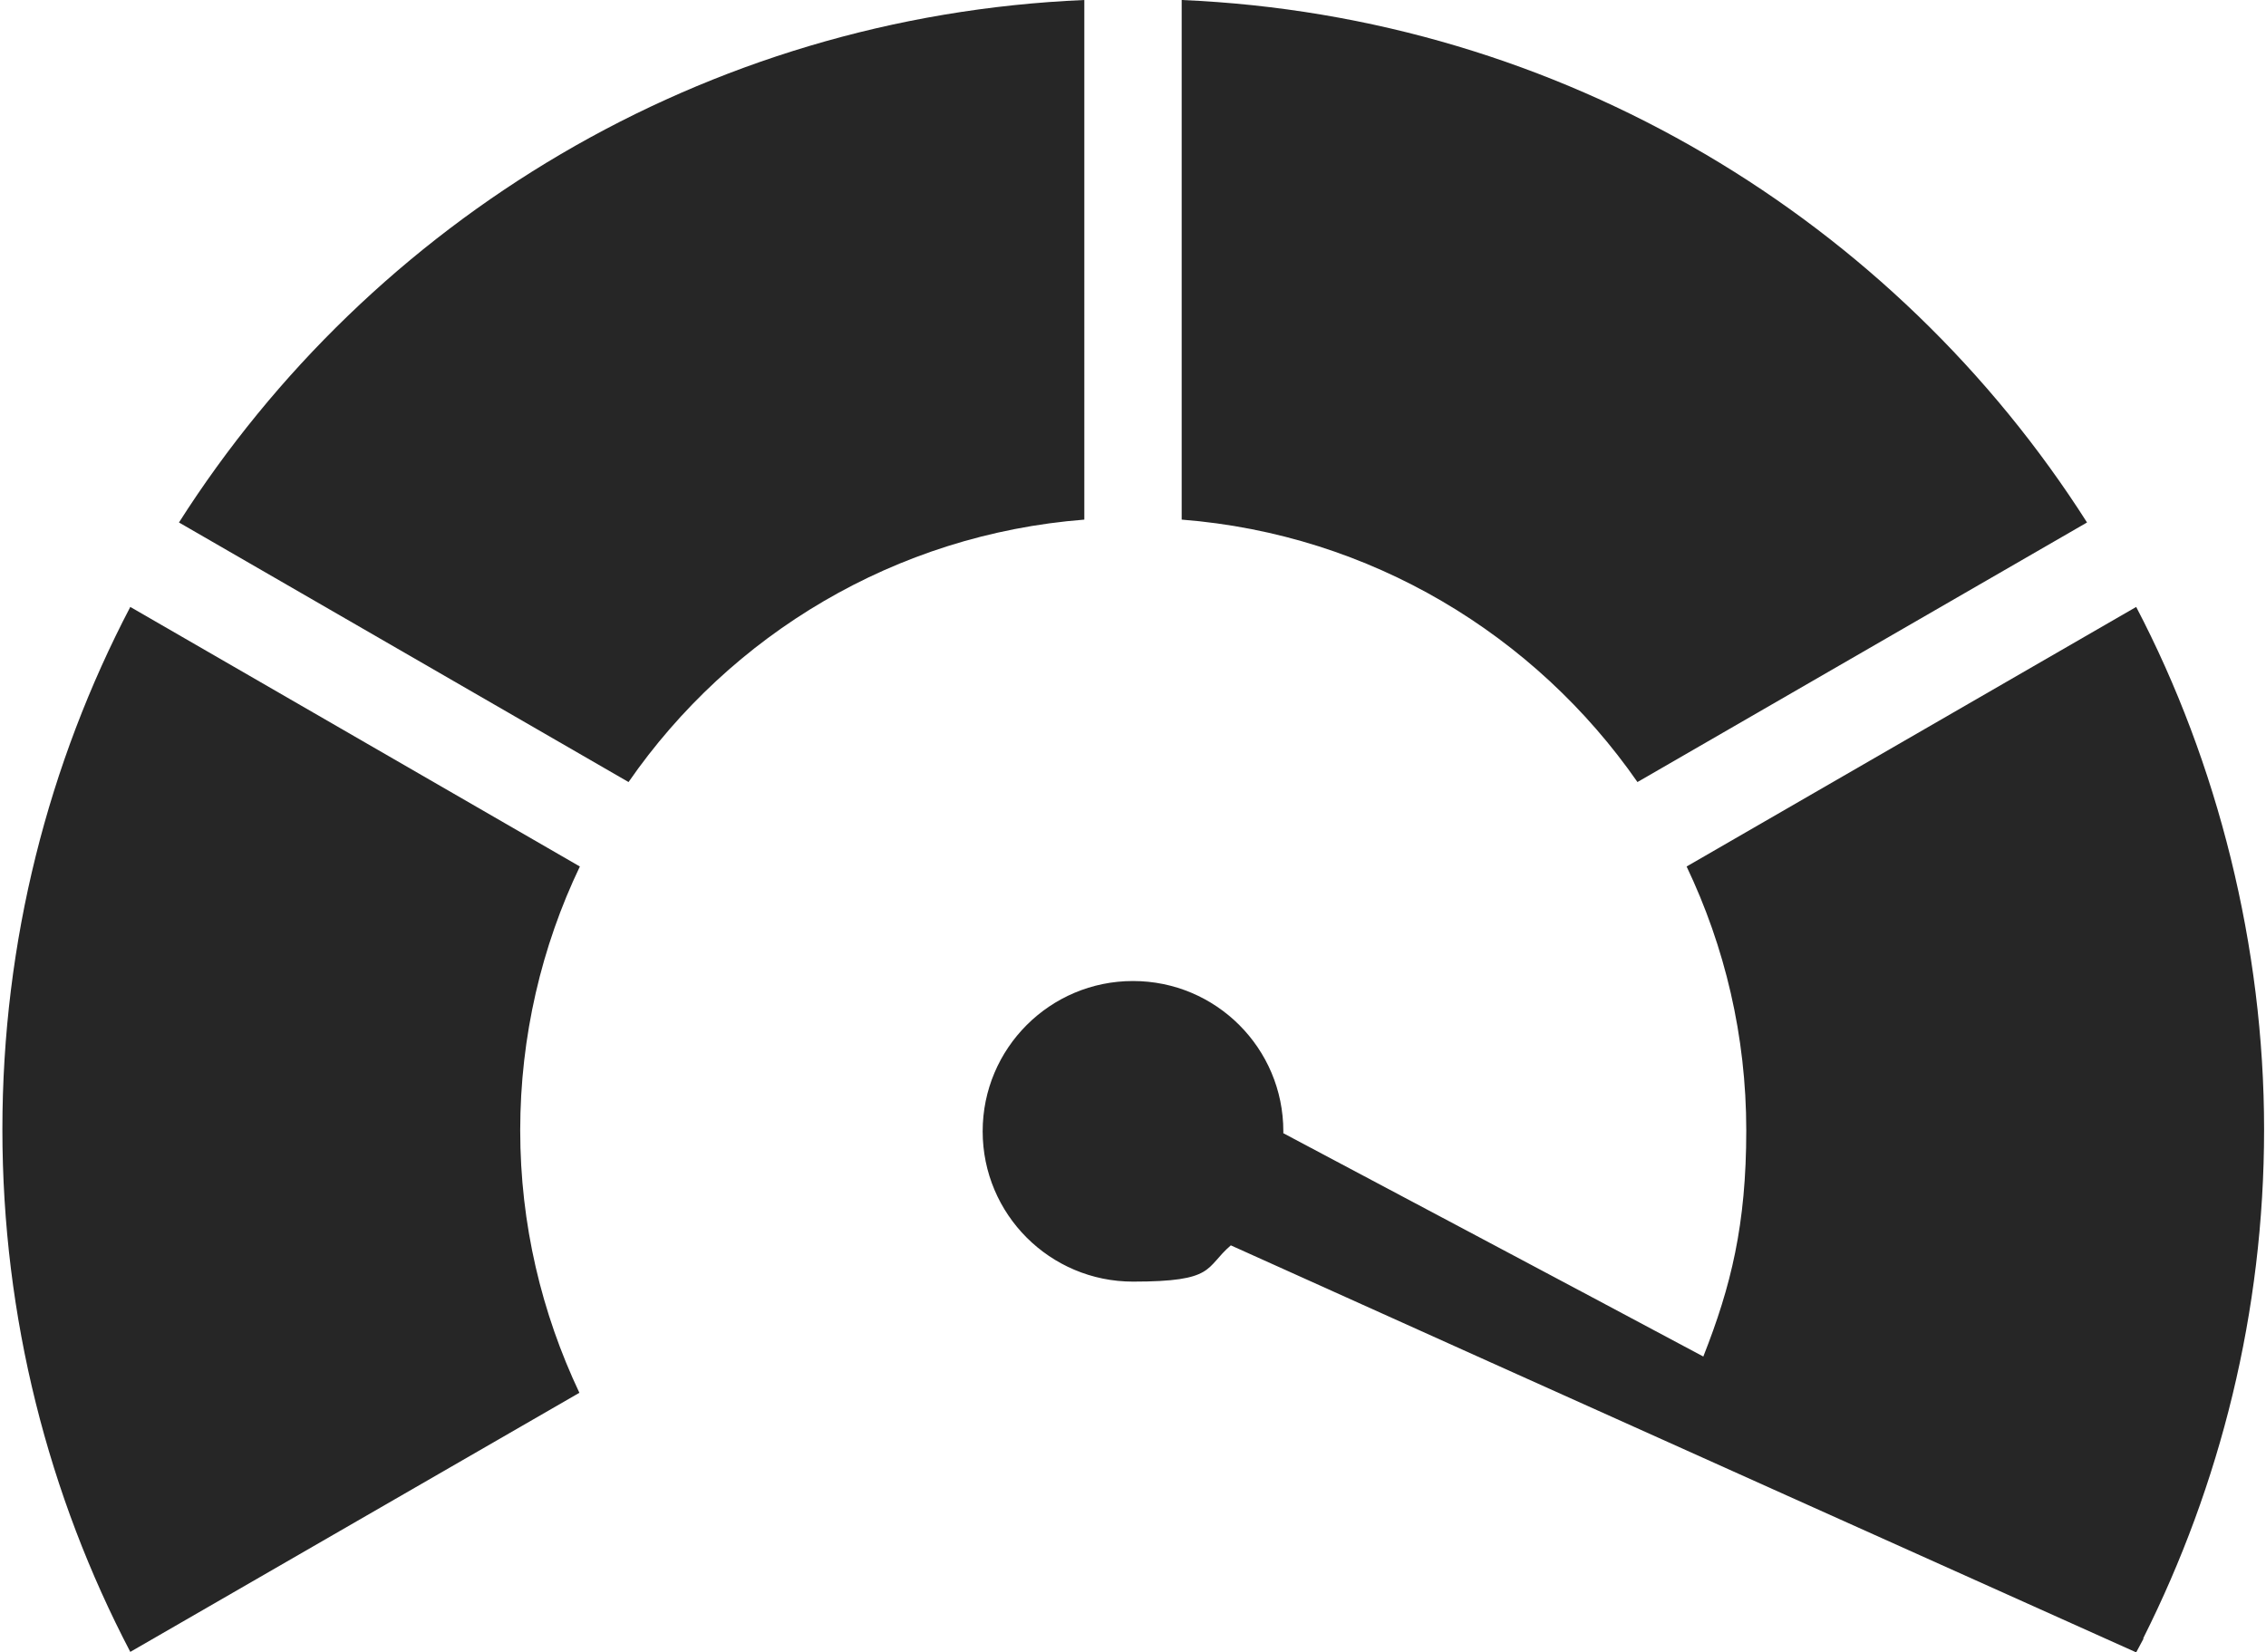
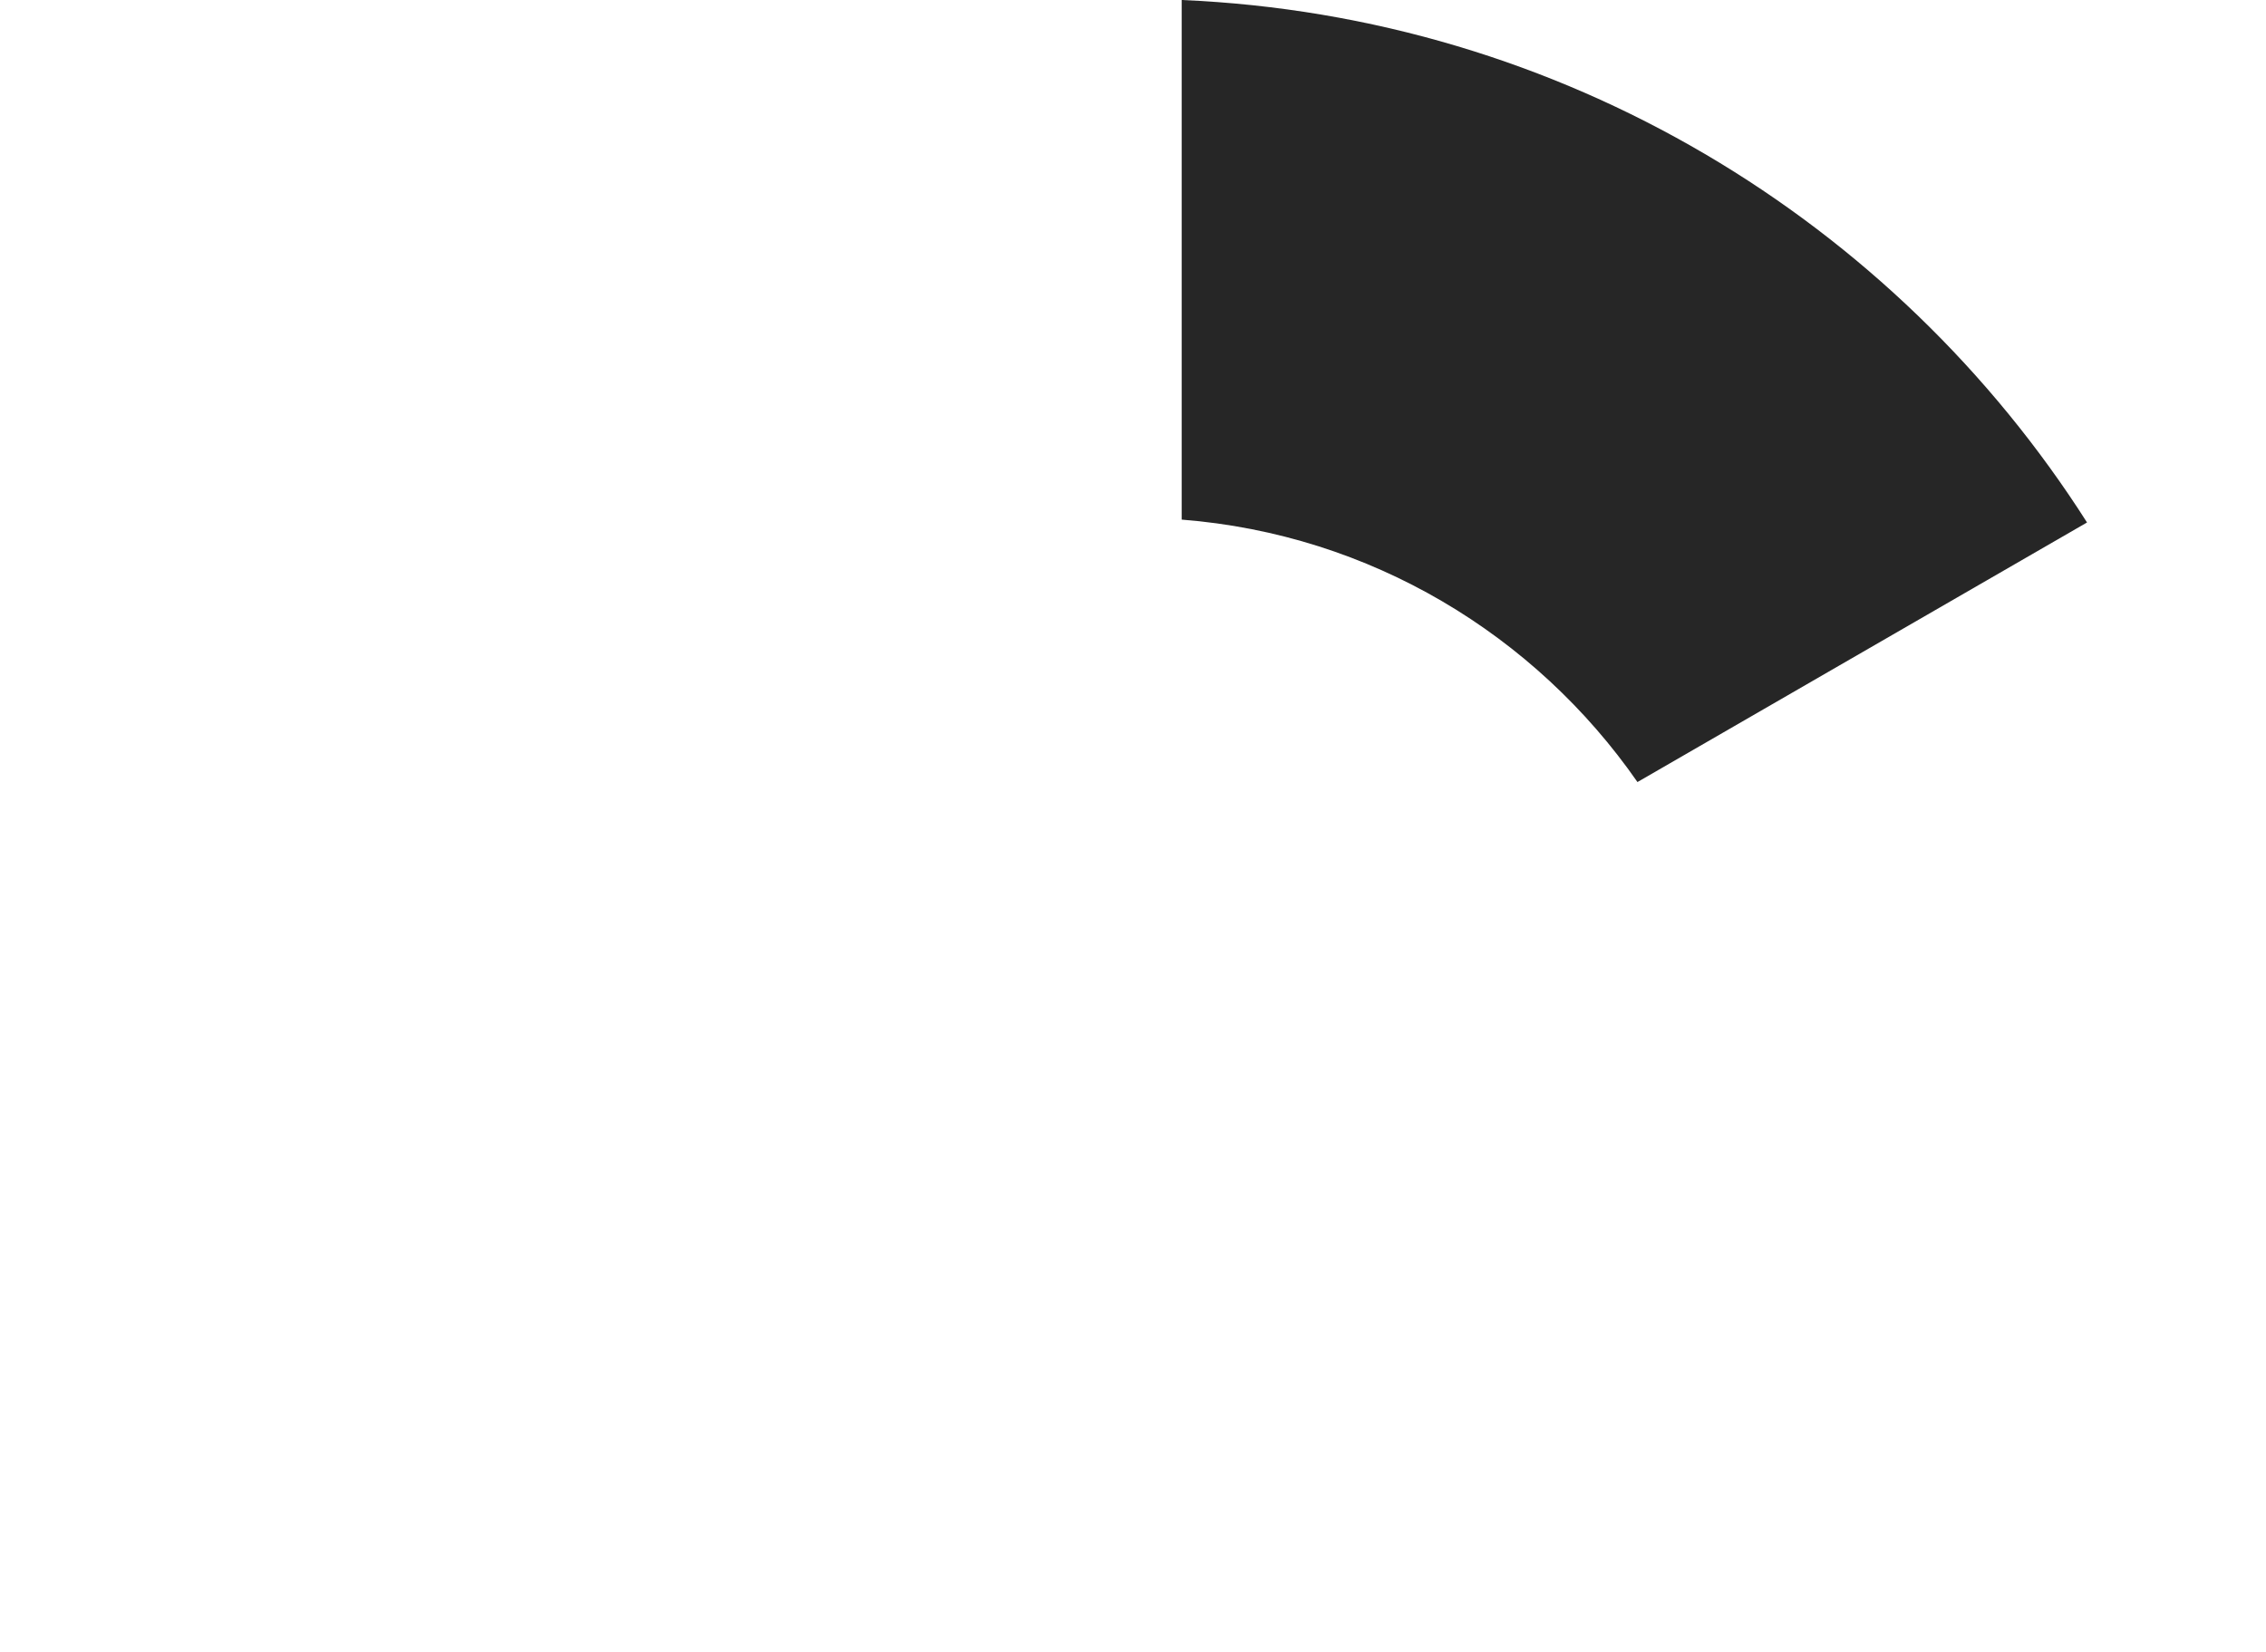
<svg xmlns="http://www.w3.org/2000/svg" id="Layer_1" version="1.1" viewBox="0 0 474.8 346.3">
  <defs>
    <style>
      .st0 {
        fill: #262626;
      }
    </style>
  </defs>
  <path class="st0" d="M448.5,712.4" />
  <g>
-     <path class="st0" d="M474.4,236.7c0-38.3-9.7-76.8-26.8-109.5l-94.2,54.4c8,16.8,12.5,35.5,12.5,55.3s-3.2,32.7-9,47.4c-32.2-17.2-65.8-35-88-46.8,0-.1,0-.3,0-.4,0-17.4-14.1-31.5-31.5-31.5s-31.5,14.1-31.5,31.5,14.1,31.5,31.5,31.5,15-2.9,20.5-7.6c57.6,26,189.7,85.3,189.7,85.3.5-.9,1-1.9,1.5-2.8v-.2h0c16.1-32.1,25.3-68.3,25.3-106.6Z" />
-     <path class="st0" d="M27.3,127.2C10.2,159.9.5,197.2.5,236.7s9.7,76.8,26.8,109.5l94.1-54.3c-7.9-16.7-12.4-35.3-12.4-55s4.5-38.6,12.5-55.3L27.3,127.2Z" />
    <path class="st0" d="M343.1,163.9l94.2-54.4C397,46.2,327.4,3.4,247.6,0v108.9c39.6,3.1,74.1,24.2,95.5,55Z" />
-     <path class="st0" d="M227.2,0C147.4,3.4,77.8,46.2,37.5,109.5l94.2,54.4c21.4-30.9,55.9-51.9,95.5-55V0Z" />
  </g>
</svg>